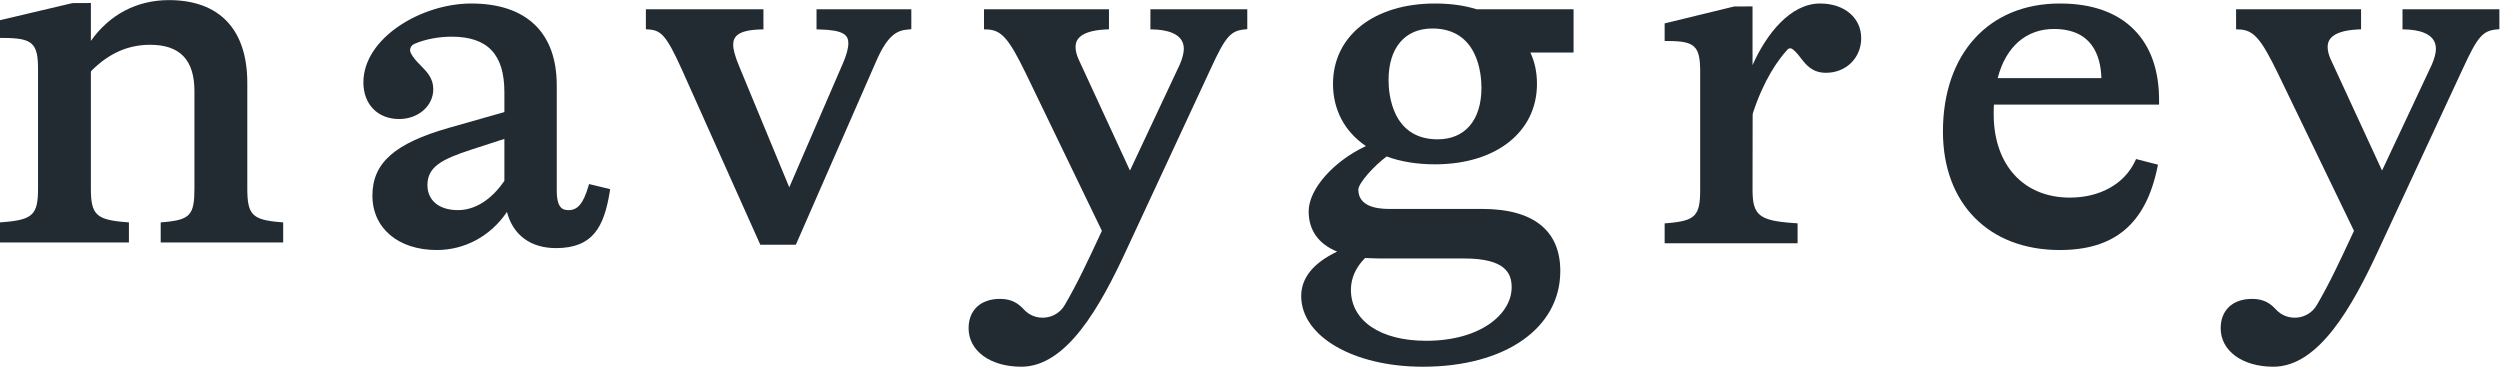
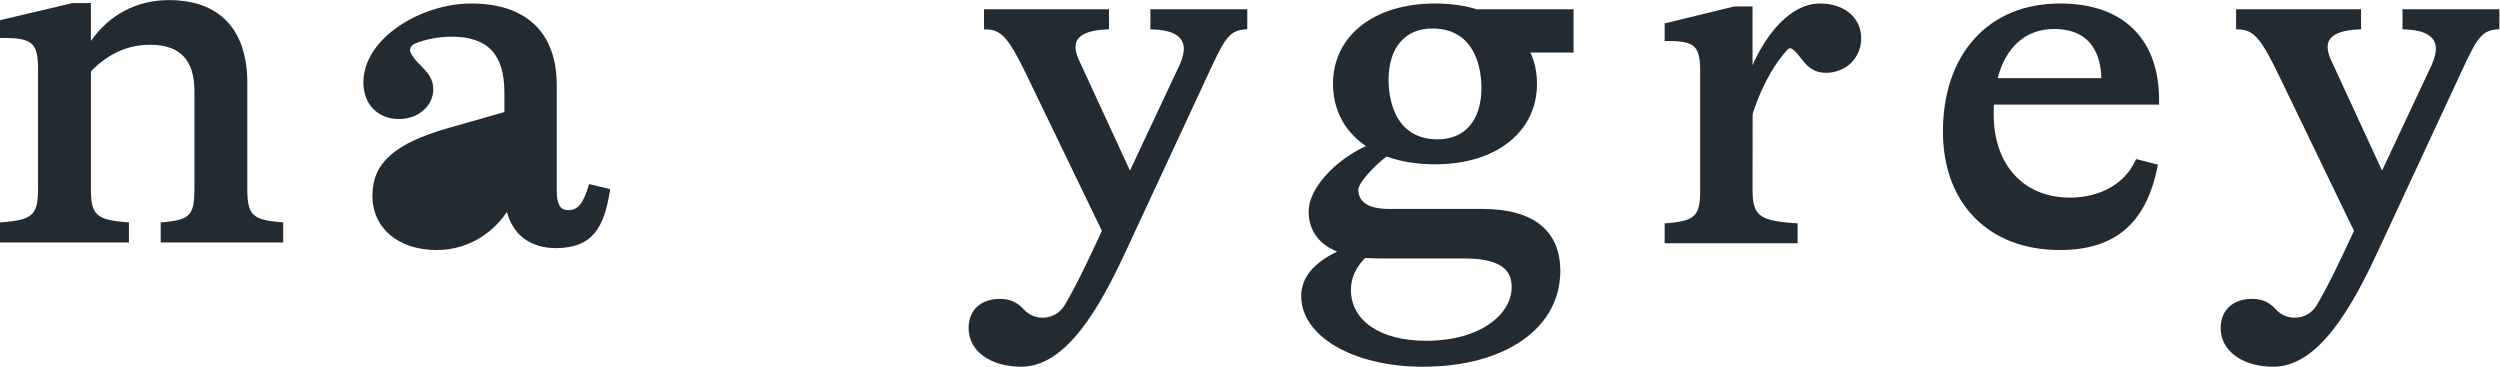
<svg xmlns="http://www.w3.org/2000/svg" viewBox="0 0 645.253 94.653" height="94.653" width="645.253" id="svg2" version="1.1">
  <defs id="defs6" />
  <g transform="matrix(1.333,0,0,-1.333,0,94.653)" id="g8">
    <g transform="scale(0.1)" id="g10">
-       <path id="path12" style="fill:#222a32;fill-opacity:1;fill-rule:nonzero;stroke:none" d="m 976.609,359.98 c -24.961,-36.617 -56.828,-56.753 -89.875,-56.753 -36.484,0 -59.125,18.613 -59.125,48.55 0,34.844 27.235,49.825 84.422,68.418 l 64.578,20.934 z m 162.431,-11.32 c -9.57,-32.273 -20.53,-45.433 -37.82,-45.433 -11.23,0 -23.21,2.953 -23.21,38.32 v 203.277 c 0,102.196 -58.81,158.473 -165.592,158.473 -96.559,0 -208.801,-66.781 -208.801,-152.859 0,-42.344 27.801,-70.829 69.192,-70.829 37.074,0 66.125,25.368 66.125,57.735 0,21.277 -12.207,33.597 -24.004,45.554 -7.344,7.411 -14.914,15.067 -19.684,25.024 -1.433,2.933 -1.57,6.297 -0.41,9.433 1.297,3.411 3.93,6.204 7.316,7.661 20.414,8.933 46.758,14.047 72.282,14.047 69.714,0 102.175,-34.094 102.175,-107.309 V 493.047 L 868.82,462.449 C 763.879,432.422 721.074,394.395 721.074,331.25 c 0,-62.984 50.078,-105.285 124.629,-105.285 54.645,0 104.492,27.301 135.86,73.758 11.753,-44.731 45.737,-70.055 95.007,-70.055 71.9,0 93.11,41.758 104.04,109.105 l 0.82,5.047 -40.89,9.891 -1.5,-5.051" />
-       <path id="path14" style="fill:#222a32;fill-opacity:1;fill-rule:nonzero;stroke:none" d="m 1581,653.199 5.41,-0.136 c 47.03,-1.071 56.23,-10.75 56.23,-27.094 0,-6.75 -2.07,-19.438 -11.89,-41.664 l -102.53,-236.961 -97.65,235.937 c -7.45,18.274 -10.91,30.957 -10.91,39.867 0,14.118 6.3,28.731 53.17,29.915 l 5.36,0.136 v 38.891 h -227.62 v -38.664 l 5.16,-0.34 c 24.28,-1.66 34.48,-11.117 65.05,-78.828 l 151.36,-338.067 h 68.79 l 155.42,354.93 c 23.55,54.395 42.53,60.238 63.1,61.965 l 5.09,0.43 V 692.09 H 1581 v -38.891" />
+       <path id="path12" style="fill:#222a32;fill-opacity:1;fill-rule:nonzero;stroke:none" d="m 976.609,359.98 l 64.578,20.934 z m 162.431,-11.32 c -9.57,-32.273 -20.53,-45.433 -37.82,-45.433 -11.23,0 -23.21,2.953 -23.21,38.32 v 203.277 c 0,102.196 -58.81,158.473 -165.592,158.473 -96.559,0 -208.801,-66.781 -208.801,-152.859 0,-42.344 27.801,-70.829 69.192,-70.829 37.074,0 66.125,25.368 66.125,57.735 0,21.277 -12.207,33.597 -24.004,45.554 -7.344,7.411 -14.914,15.067 -19.684,25.024 -1.433,2.933 -1.57,6.297 -0.41,9.433 1.297,3.411 3.93,6.204 7.316,7.661 20.414,8.933 46.758,14.047 72.282,14.047 69.714,0 102.175,-34.094 102.175,-107.309 V 493.047 L 868.82,462.449 C 763.879,432.422 721.074,394.395 721.074,331.25 c 0,-62.984 50.078,-105.285 124.629,-105.285 54.645,0 104.492,27.301 135.86,73.758 11.753,-44.731 45.737,-70.055 95.007,-70.055 71.9,0 93.11,41.758 104.04,109.105 l 0.82,5.047 -40.89,9.891 -1.5,-5.051" />
      <path id="path16" style="fill:#222a32;fill-opacity:1;fill-rule:nonzero;stroke:none" d="m 2227.46,653.199 5.41,-0.136 c 22.14,-0.5 59.33,-6.047 59.33,-37.391 0,-8.047 -2.64,-18.297 -7.73,-30.301 l -96.58,-205.57 -99.63,215.754 c -3.75,8.547 -5.68,16.273 -5.68,22.914 0,7.91 0,31.933 59.37,34.617 l 5.29,0.227 v 38.777 h -241.98 v -38.867 l 5.36,-0.16 c 28.35,-0.864 42.6,-17.004 76.24,-86.399 l 146.66,-303.539 -1.03,-2.227 c -25.86,-55.597 -46.28,-99.492 -70.98,-141.585 -8.03,-13.661 -21.71,-22.457 -37.55,-24.118 -15.64,-1.637 -30.89,4.024 -41.51,15.641 -9.3,10.137 -22,20.523 -46.05,20.523 -37.62,0 -60.98,-21.773 -60.98,-56.824 0,-43.867 41.96,-74.531 102.03,-74.531 87.51,0 152.32,114.898 204.14,227.277 l 162.2,348.793 c 28.92,63.008 38.83,74.508 66.24,77.012 l 5.02,0.453 v 38.551 h -187.59 v -38.891" />
      <path id="path18" style="fill:#222a32;fill-opacity:1;fill-rule:nonzero;stroke:none" d="m 4651.83,692.09 v -38.891 l 5.41,-0.136 c 22.14,-0.5 59.28,-6.047 59.28,-37.391 0,-8.047 -2.61,-18.297 -7.7,-30.301 l -96.59,-205.57 -99.6,215.754 c -3.77,8.547 -5.7,16.25 -5.7,22.914 0,7.906 0,31.933 59.37,34.617 l 5.29,0.227 v 38.777 h -241.98 v -38.848 l 5.36,-0.179 c 28.37,-0.864 42.62,-17.004 76.24,-86.399 l 146.68,-303.539 -1.28,-2.75 c -25.75,-55.348 -46.12,-99.102 -70.75,-141.062 -8.01,-13.661 -21.67,-22.434 -37.51,-24.118 -15.8,-1.59 -30.91,4.024 -41.55,15.618 -9.27,10.16 -21.98,20.546 -46.05,20.546 -37.62,0 -60.99,-21.773 -60.99,-56.824 0,-43.867 41.99,-74.531 102.06,-74.531 87.47,0 152.29,114.898 204.14,227.277 l 162.2,348.793 c 28.94,63.008 38.83,74.531 66.24,77.012 l 5.02,0.453 v 38.551 h -187.59" />
      <path id="path20" style="fill:#222a32;fill-opacity:1;fill-rule:nonzero;stroke:none" d="m 2783.65,440.305 c -88.24,0 -95.08,87.851 -95.08,114.765 0,62.508 31.71,99.832 84.8,99.832 88.24,0 95.08,-87.832 95.08,-114.765 0,-62.508 -31.7,-99.832 -84.8,-99.832 z M 2643.18,210.527 c 3.66,-0.07 7.34,-0.226 11.09,-0.41 4.98,-0.25 10.07,-0.5 15.45,-0.5 h 165.21 c 81.55,0 92.01,-29.933 92.01,-56.027 0,-50.121 -58.14,-103.356 -165.86,-103.356 -88.31,0 -145.38,38.754 -145.38,98.715 0,22.457 9.47,43.688 27.48,61.578 z m 135.33,492.766 c -118.13,0 -197.5,-62.555 -197.5,-155.656 0,-50.074 22.53,-92.465 63.69,-120.379 -62.89,-29.434 -110.83,-83.512 -110.83,-126.36 0,-36.546 18.98,-63.253 55.12,-77.96 -46.17,-22.094 -69.56,-51.032 -69.56,-86.102 C 2519.43,58.824 2620.67,0 2754.92,0 c 159.22,0 266.21,74.484 266.21,185.32 0,78.645 -52.32,120.219 -151.31,120.219 H 2689.2 c -26.95,0 -59.12,6.477 -59.12,37.391 0,12.523 30.69,46.414 54.81,64.187 27.36,-10.09 58.82,-15.203 93.62,-15.203 118.11,0 197.44,62.574 197.44,155.723 0,22.48 -4.3,42.847 -12.78,60.668 h 83.63 v 83.781 h -187.41 c -23.74,7.434 -50.94,11.207 -80.88,11.207" />
      <path id="path22" style="fill:#222a32;fill-opacity:1;fill-rule:nonzero;stroke:none" d="m 3524.34,703.293 c -58.08,0 -104.36,-59.441 -131,-119.289 V 697.68 l -35.59,-0.16 -134.59,-32.754 v -34.098 h 5.55 c 53.21,0 63.26,-9.5 63.26,-59.754 V 342.449 c 0,-50.39 -9.55,-60.027 -63.71,-64.461 l -5.1,-0.41 v -38.57 h 257.42 v 38.664 l -5.16,0.34 c -69.05,4.57 -82.08,14.797 -82.08,64.437 l 0.2,144.567 c 0.01,1.687 0.28,3.406 0.81,5.007 20.76,63.149 47.63,101.207 66.62,122.075 2.43,2.64 6.38,3.254 9.04,1.367 6.48,-4.57 11.41,-10.887 16.6,-17.594 10.47,-13.457 22.32,-28.73 48.98,-28.73 38.87,0 68.14,28.843 68.14,67.054 0,39.504 -32.66,67.098 -79.39,67.098" />
      <path id="path24" style="fill:#222a32;fill-opacity:1;fill-rule:nonzero;stroke:none" d="m 3867.97,558.73 c 15.59,60.645 55.03,95.239 108.92,95.239 72.99,0 90.63,-50.531 91.9,-95.239 z m 120.22,144.563 c -137.41,0 -226.19,-97.328 -226.19,-247.984 0,-139.317 88.78,-229.348 226.19,-229.348 106.47,0 166.56,50.871 189.11,160.133 l 1.07,5.183 -42.44,10.84 -1.93,-4.137 c -20.75,-44.164 -67.98,-70.507 -126.35,-70.507 -89.52,0 -147.36,63.347 -147.36,161.386 0,6.59 0,12.887 0.47,18.727 h 319.7 l 0.05,5.48 c 0.52,59.641 -15.78,106.602 -48.44,139.539 -33.32,33.641 -81.76,50.688 -143.88,50.688" />
      <path id="path26" style="fill:#222a32;fill-opacity:1;fill-rule:nonzero;stroke:none" d="m 478.832,345.117 v 204.574 c 0,103.286 -53.891,160.176 -151.769,160.176 -61.985,0 -115.036,-27.887 -151.086,-78.984 v 73.328 L 140.133,704.051 0,670.977 v -34.391 h 5.547 c 57.277,0 68.098,-9.613 68.098,-60.508 V 345.117 c 0,-50.961 -10.226,-60.711 -68.527,-65.234 L 0,279.496 v -38.914 h 249.602 v 38.914 l -5.094,0.387 c -58.281,4.523 -68.531,14.273 -68.531,65.234 v 225.211 c 0,1.024 0.41,2.07 1.136,2.774 33.711,33.824 70.875,50.257 113.653,50.257 57.664,0 85.714,-29.347 85.714,-89.671 V 345.117 c 0,-51.621 -8.433,-60.758 -60.257,-65.234 l -5.071,-0.434 V 240.582 H 548.32 v 38.891 l -5.093,0.41 c -54.754,4.476 -64.395,14.226 -64.395,65.234" />
    </g>
  </g>
</svg>